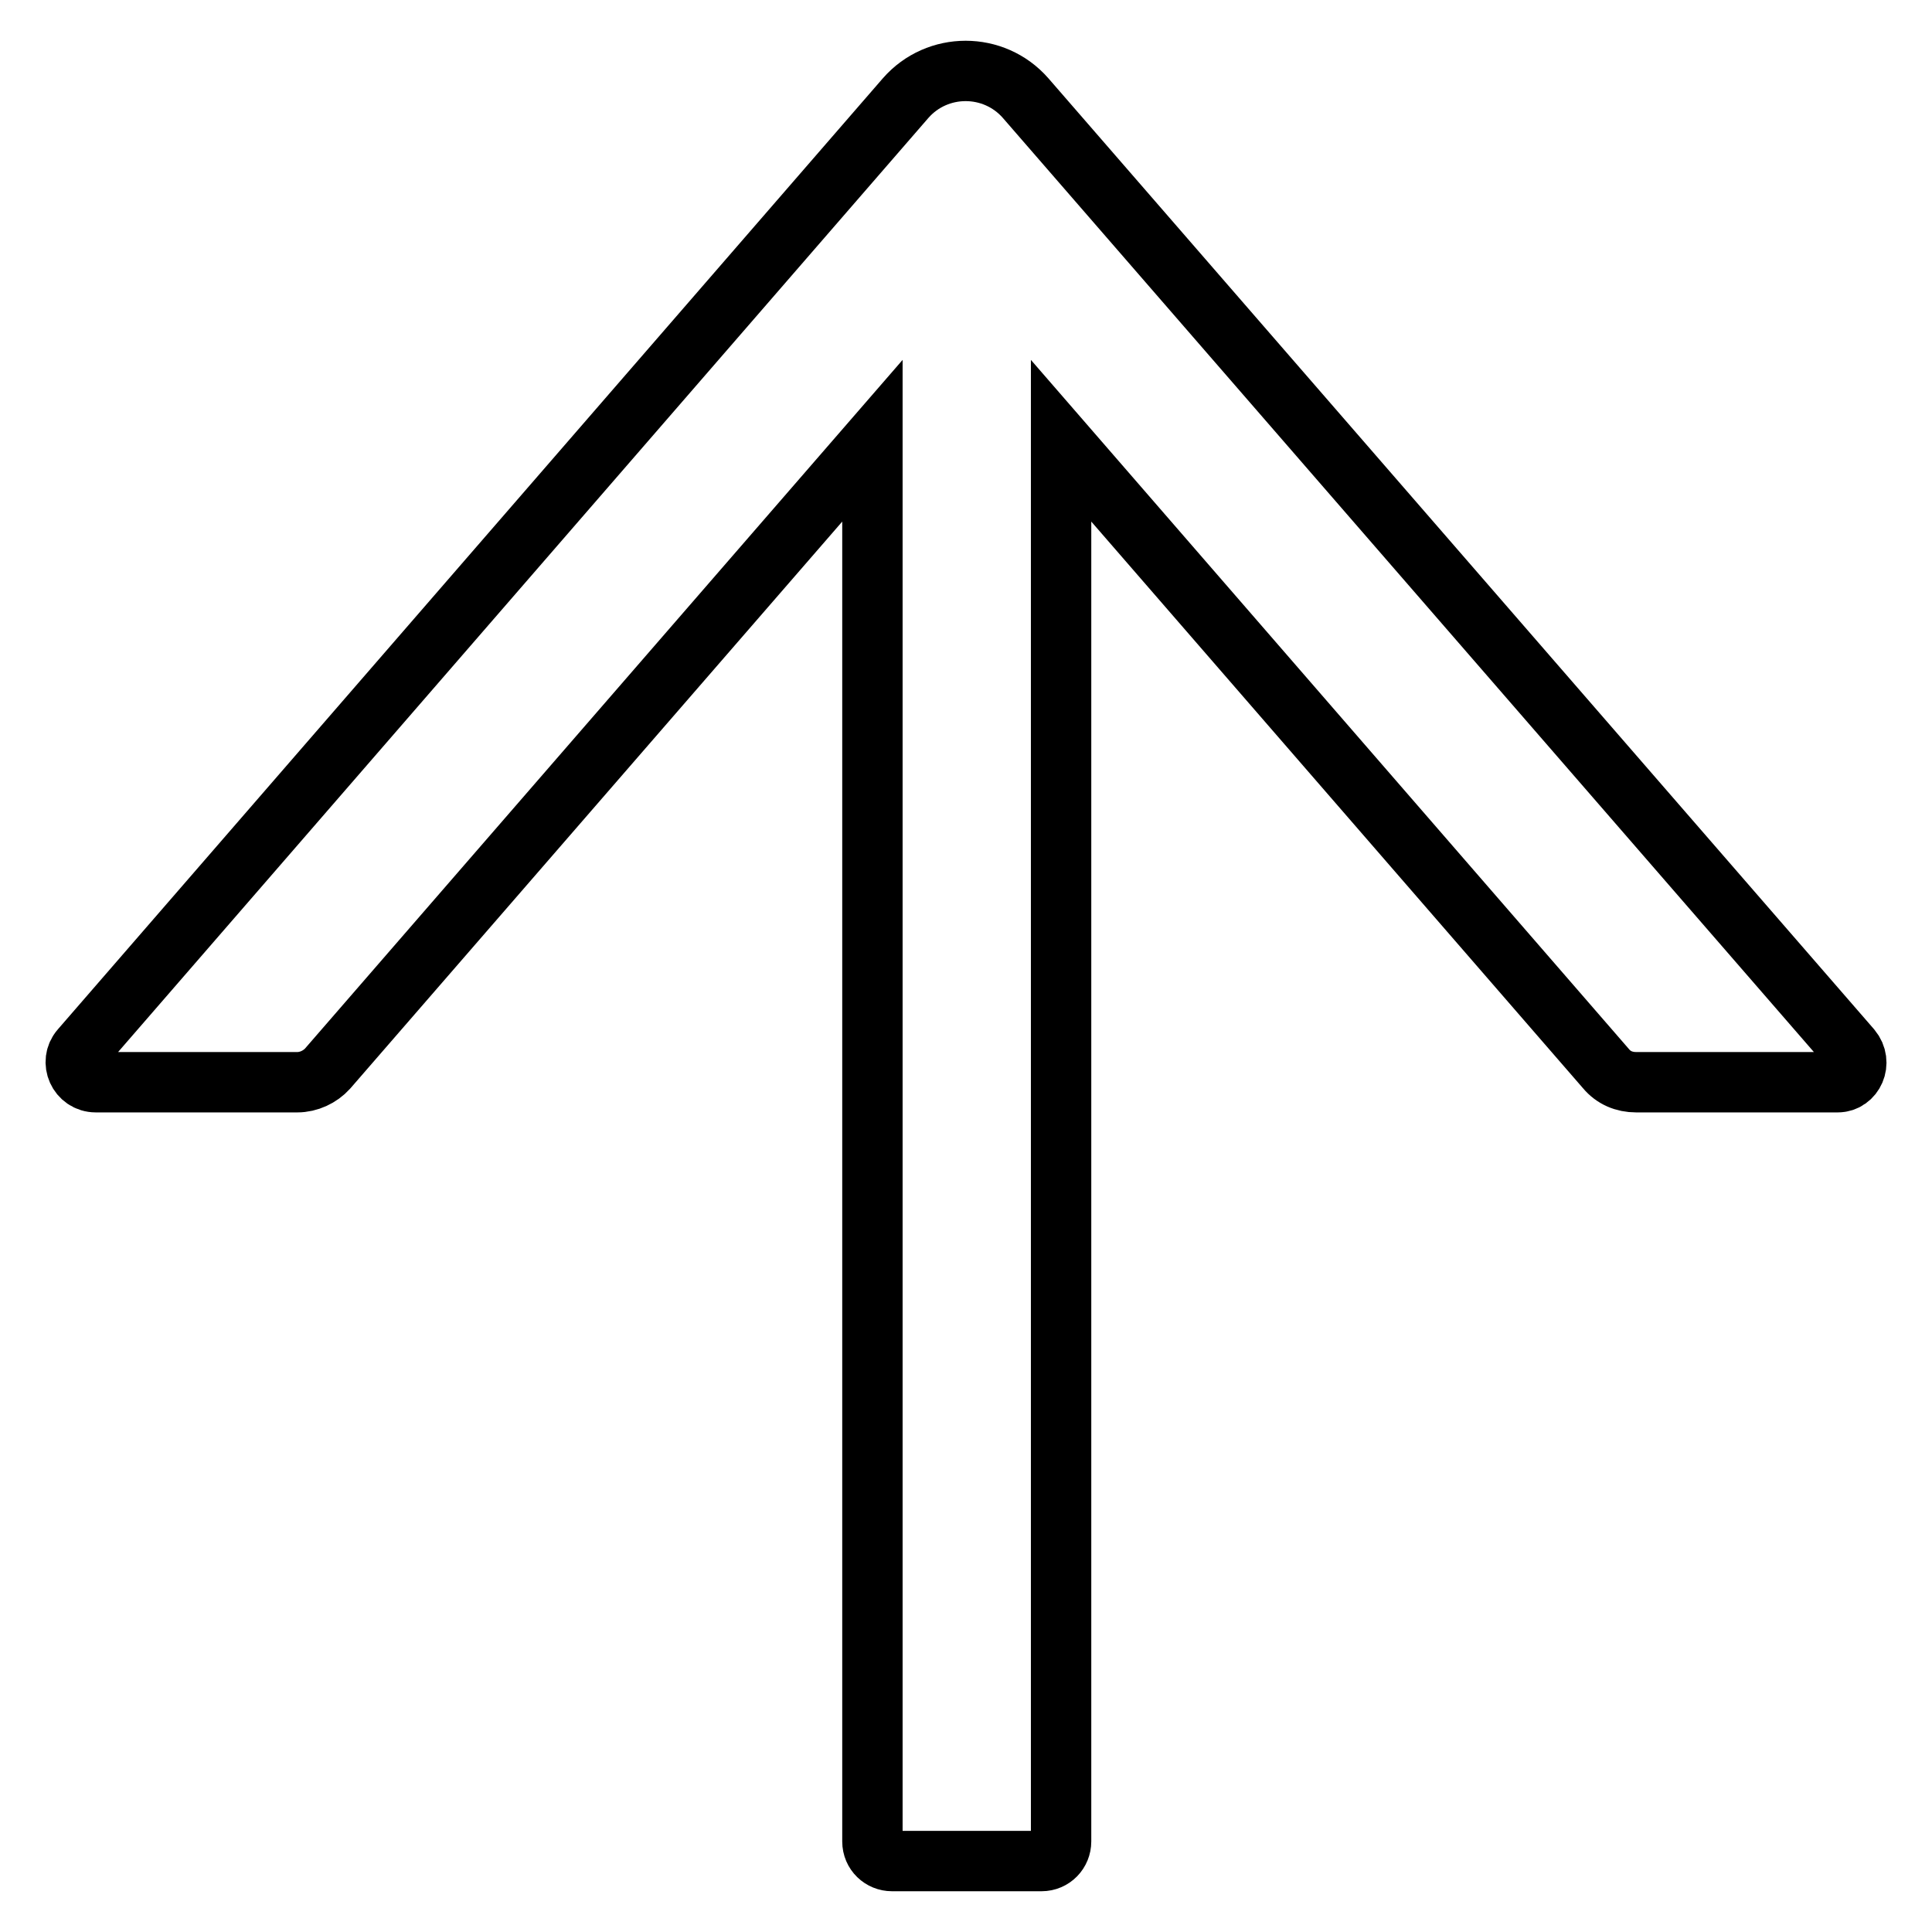
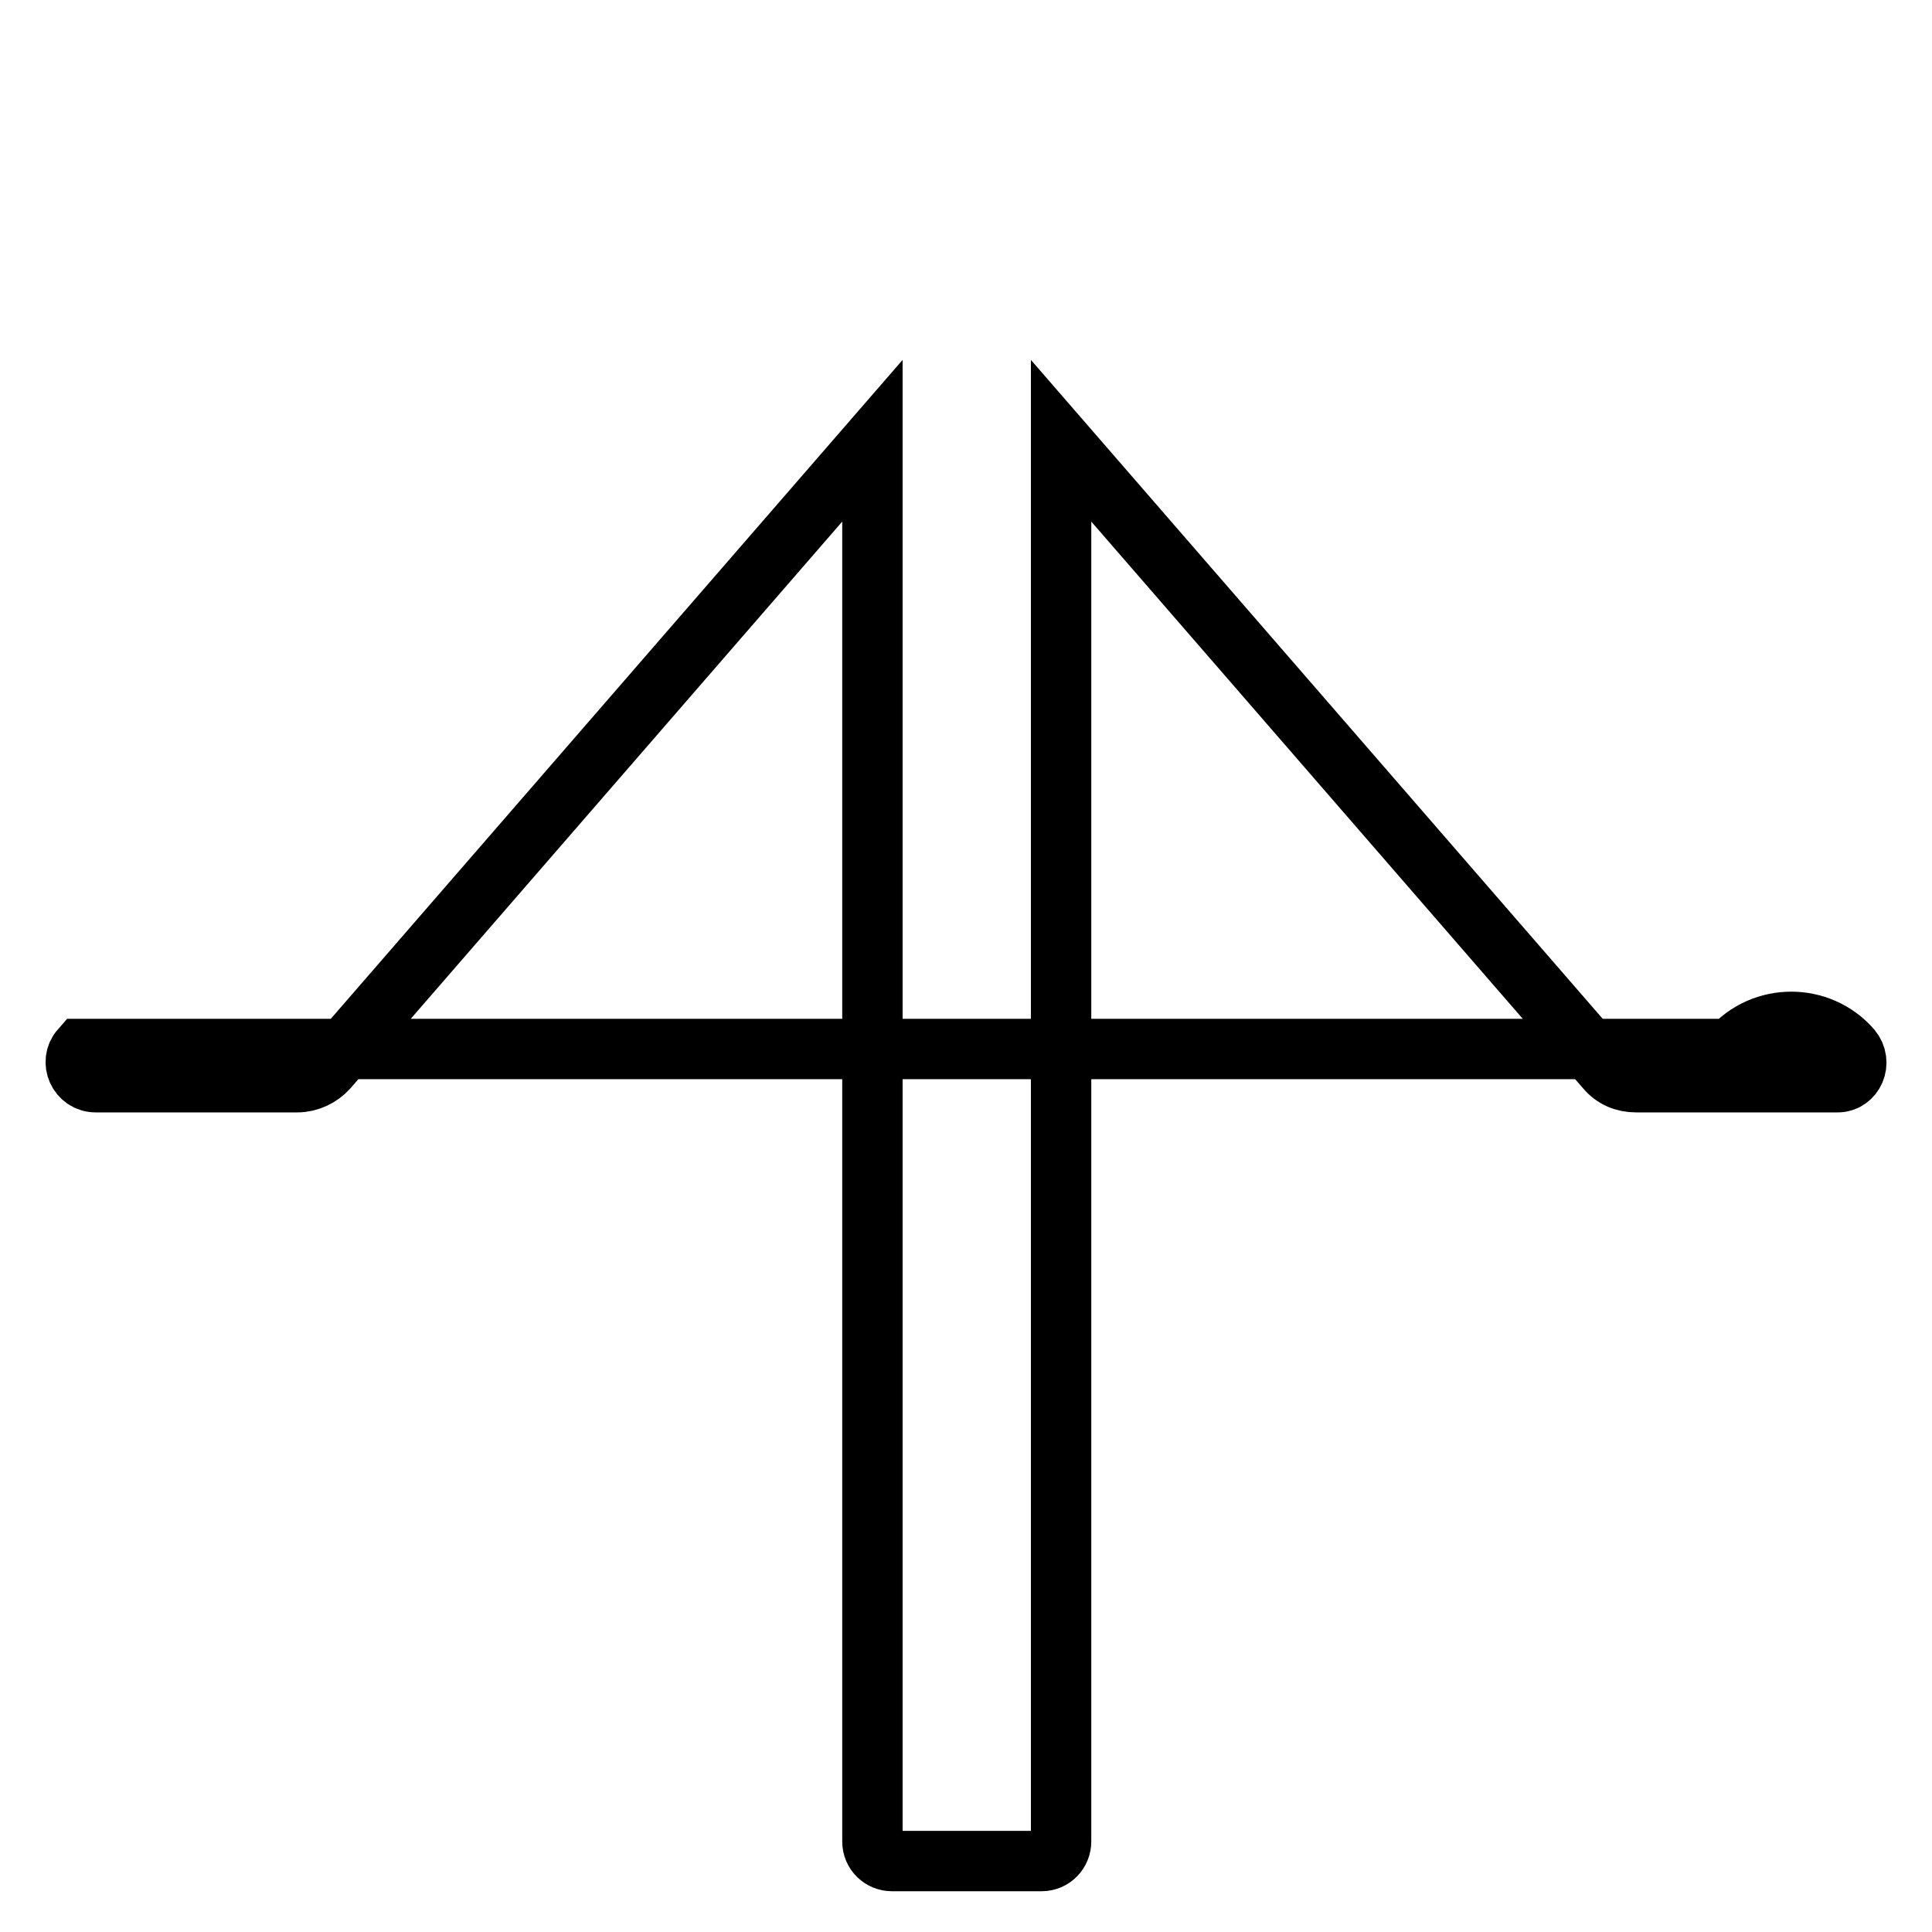
<svg xmlns="http://www.w3.org/2000/svg" version="1.1" x="0px" y="0px" viewBox="0 0 256 256" enable-background="new 0 0 256 256" xml:space="preserve">
  <g>
-     <path stroke-width="8" fill-opacity="0" stroke="#000000" d="M245.3,139L135.9,13c-4.2-4.8-11.7-4.8-15.9,0L10.7,139c-1.5,1.7-0.3,4.4,2,4.4h26.7c1.5,0,3-0.7,4-1.8 l72.2-83.2V244c0,1.5,1.2,2.6,2.6,2.6h19.8c1.5,0,2.6-1.2,2.6-2.6V58.4l72.2,83.2c1,1.2,2.4,1.8,4,1.8h26.7 C245.6,143.4,246.8,140.8,245.3,139z" />
+     <path stroke-width="8" fill-opacity="0" stroke="#000000" d="M245.3,139c-4.2-4.8-11.7-4.8-15.9,0L10.7,139c-1.5,1.7-0.3,4.4,2,4.4h26.7c1.5,0,3-0.7,4-1.8 l72.2-83.2V244c0,1.5,1.2,2.6,2.6,2.6h19.8c1.5,0,2.6-1.2,2.6-2.6V58.4l72.2,83.2c1,1.2,2.4,1.8,4,1.8h26.7 C245.6,143.4,246.8,140.8,245.3,139z" />
  </g>
</svg>